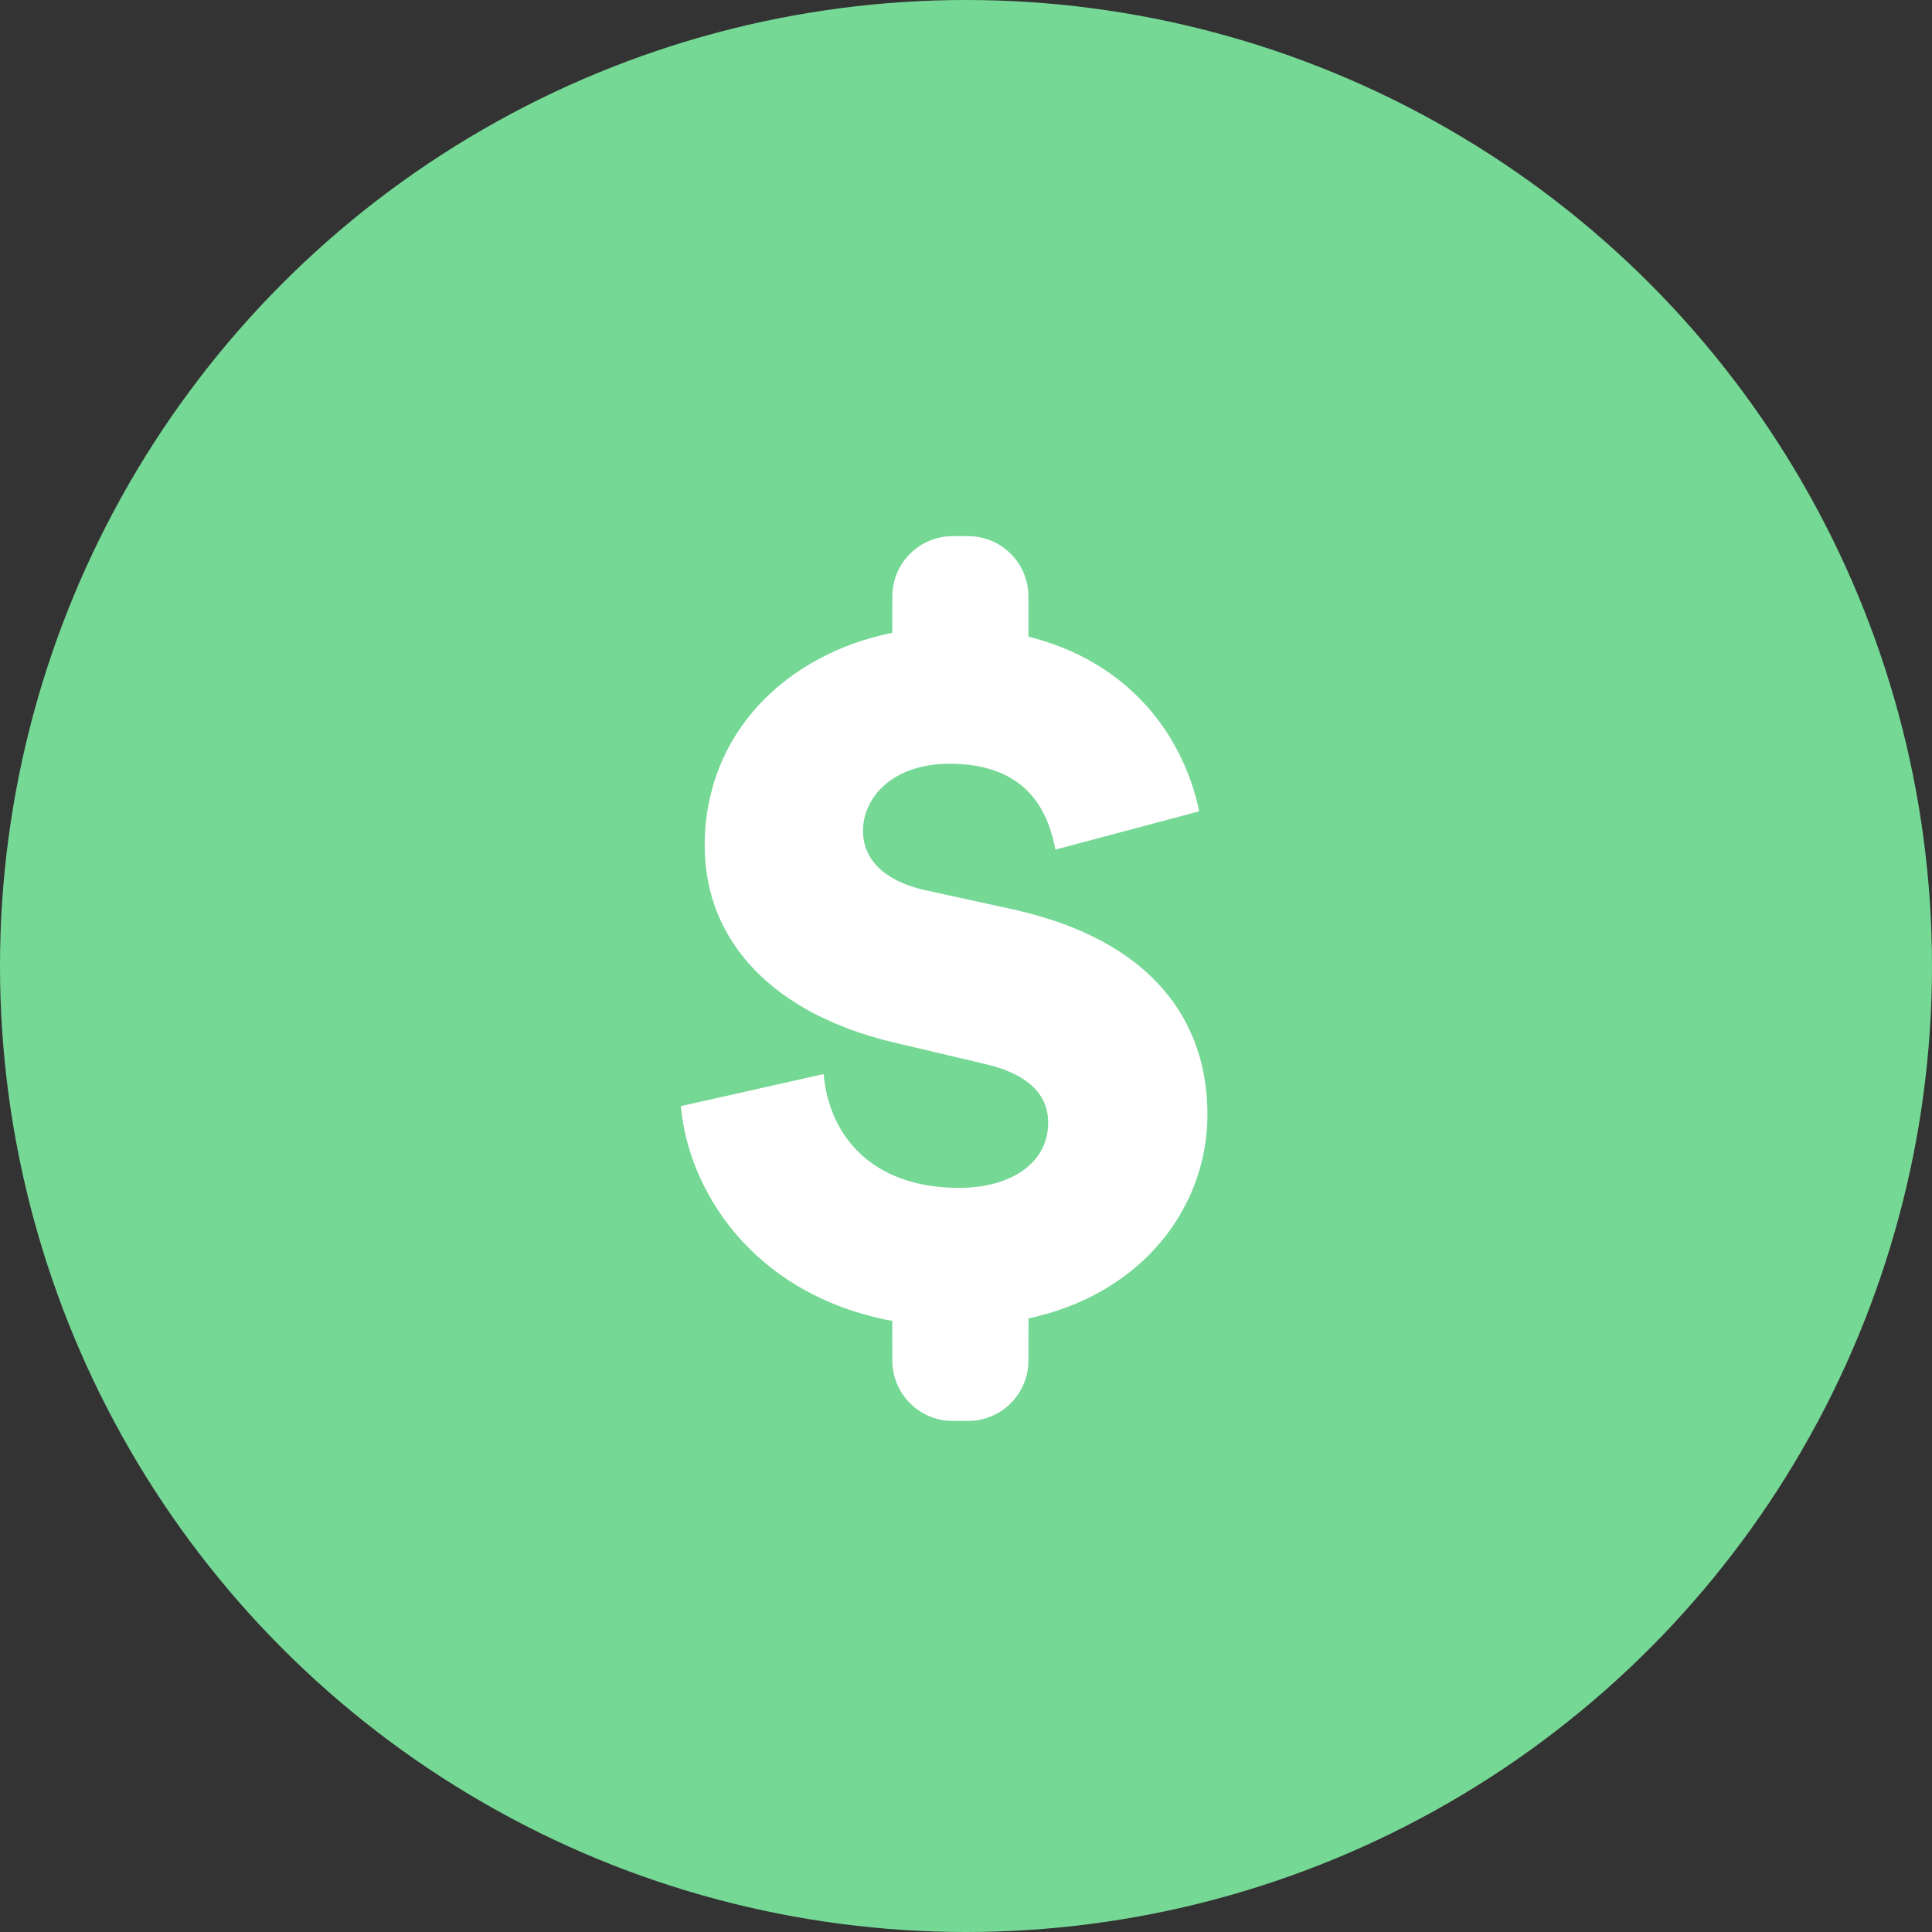
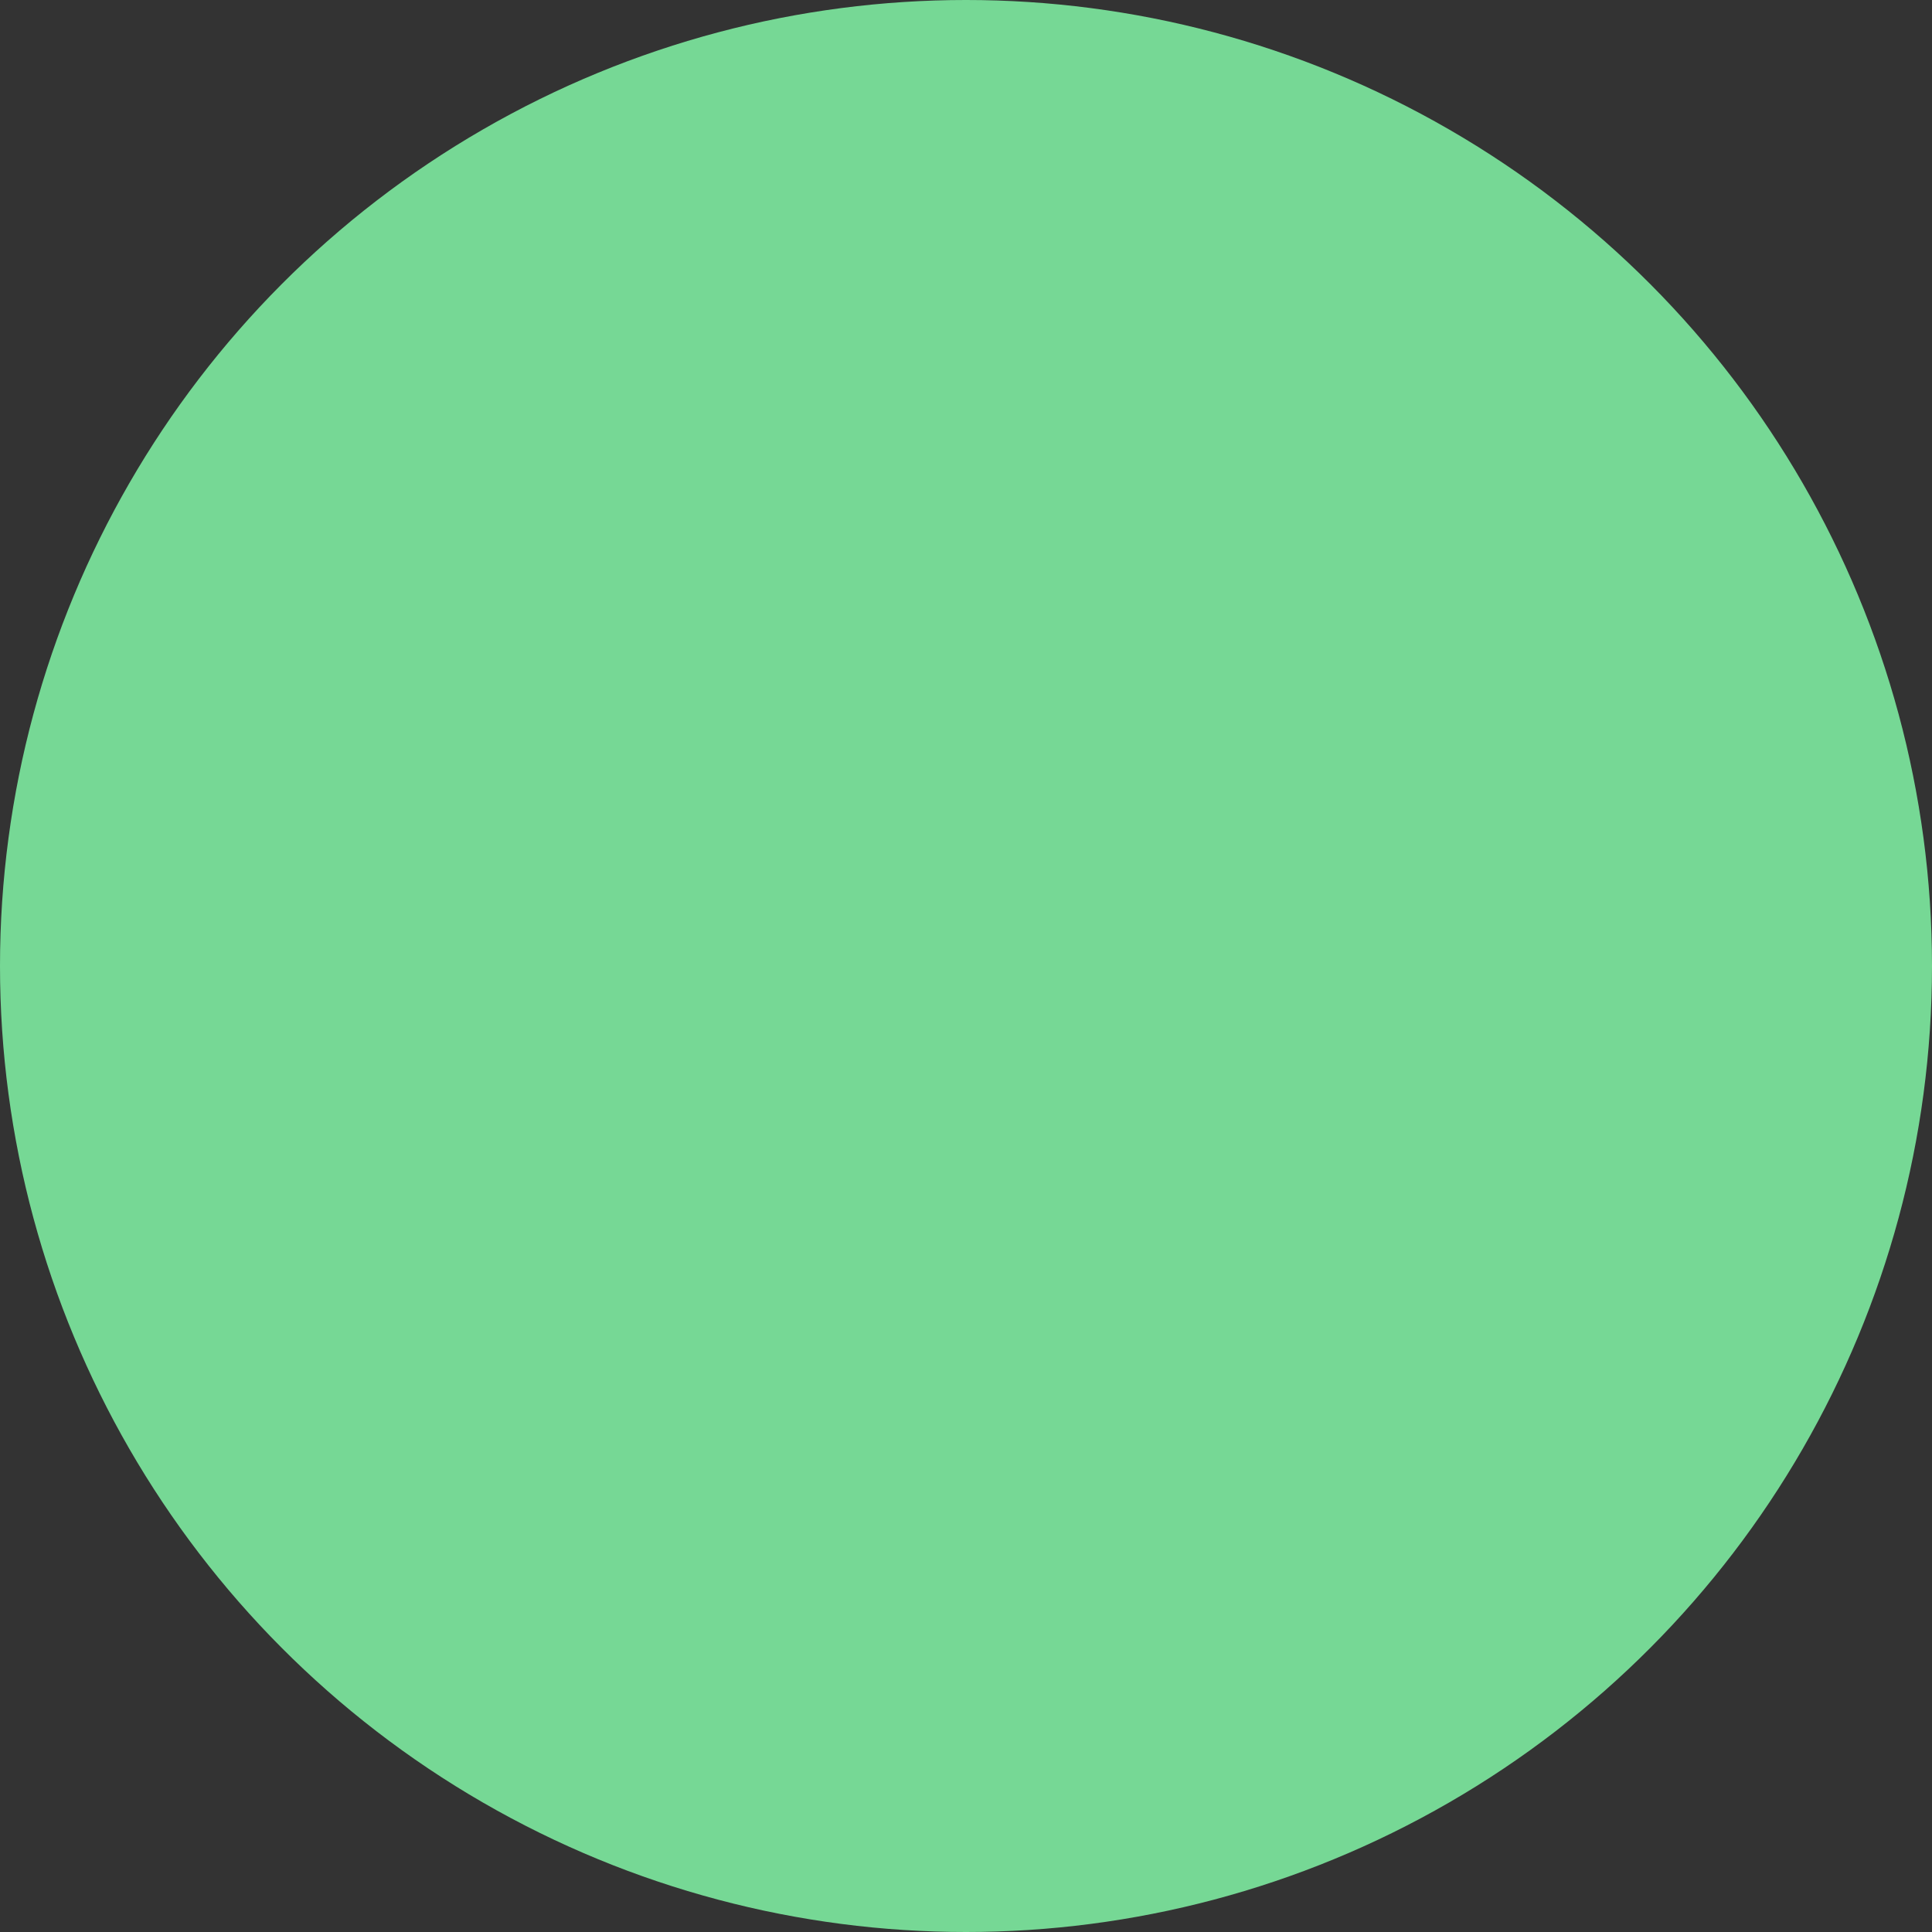
<svg xmlns="http://www.w3.org/2000/svg" xmlns:xlink="http://www.w3.org/1999/xlink" width="32px" height="32px" viewBox="0 0 32 32" version="1.1">
  <rect x="0" y="0" width="32" height="32" fill="#333333" stroke="none" />
  <title>1B2B71AA-5E4C-4B63-810D-BB739868685A_svg</title>
  <desc>Created with sketchtool.</desc>
  <defs>
-     <path d="M10.167,2.48 C10.719,2.48 11.167,2.928 11.167,3.48 L11.167,4.145 L11.254,4.167 C12.972,4.636 13.766,5.923 13.995,7.038 L11.614,7.672 C11.511,7.141 11.22,6.25 9.866,6.25 C8.906,6.25 8.427,6.815 8.427,7.363 C8.427,7.826 8.769,8.186 9.438,8.34 L10.928,8.666 C13.224,9.18 14.132,10.516 14.132,12.058 C14.132,13.593 13.06,15.031 11.168,15.437 L11.167,16.135 C11.167,16.687 10.719,17.135 10.167,17.135 L9.913,17.135 C9.36,17.135 8.913,16.687 8.913,16.135 L8.912,15.477 L8.79,15.455 C6.55,14.981 5.527,13.276 5.411,11.921 L7.775,11.39 C7.861,12.384 8.547,13.275 10.02,13.275 C10.877,13.275 11.494,12.864 11.494,12.195 C11.494,11.698 11.117,11.373 10.431,11.219 L8.906,10.859 C6.987,10.396 5.805,9.231 5.805,7.603 C5.805,5.731 7.175,4.43 8.912,4.081 L8.913,3.48 C8.913,2.928 9.36,2.48 9.913,2.48 L10.167,2.48 Z" id="path-1" />
-   </defs>
+     </defs>
  <g id="Final" stroke="none" stroke-width="1" fill="none" fill-rule="evenodd">
    <g id="01-01-00-Demo-Center-1440-3" transform="translate(-160, -4104)">
      <g id="Group-7-Copy" transform="translate(160, 4102)">
        <g id="Icon/Payroll" transform="translate(0, 2)">
          <g id="Icon">
            <g id="BG">
              <circle fill="#76D895" cx="16" cy="16" r="16" />
              <g id="ICON-Products-/-Payroll" transform="translate(5.867, 6.4)">
                <mask id="mask-2" fill="white">
                  <use xlink:href="#path-1" />
                </mask>
                <use id="Combined-Shape" fill="#FFFFFF" xlink:href="#path-1" />
              </g>
            </g>
          </g>
        </g>
      </g>
    </g>
  </g>
</svg>